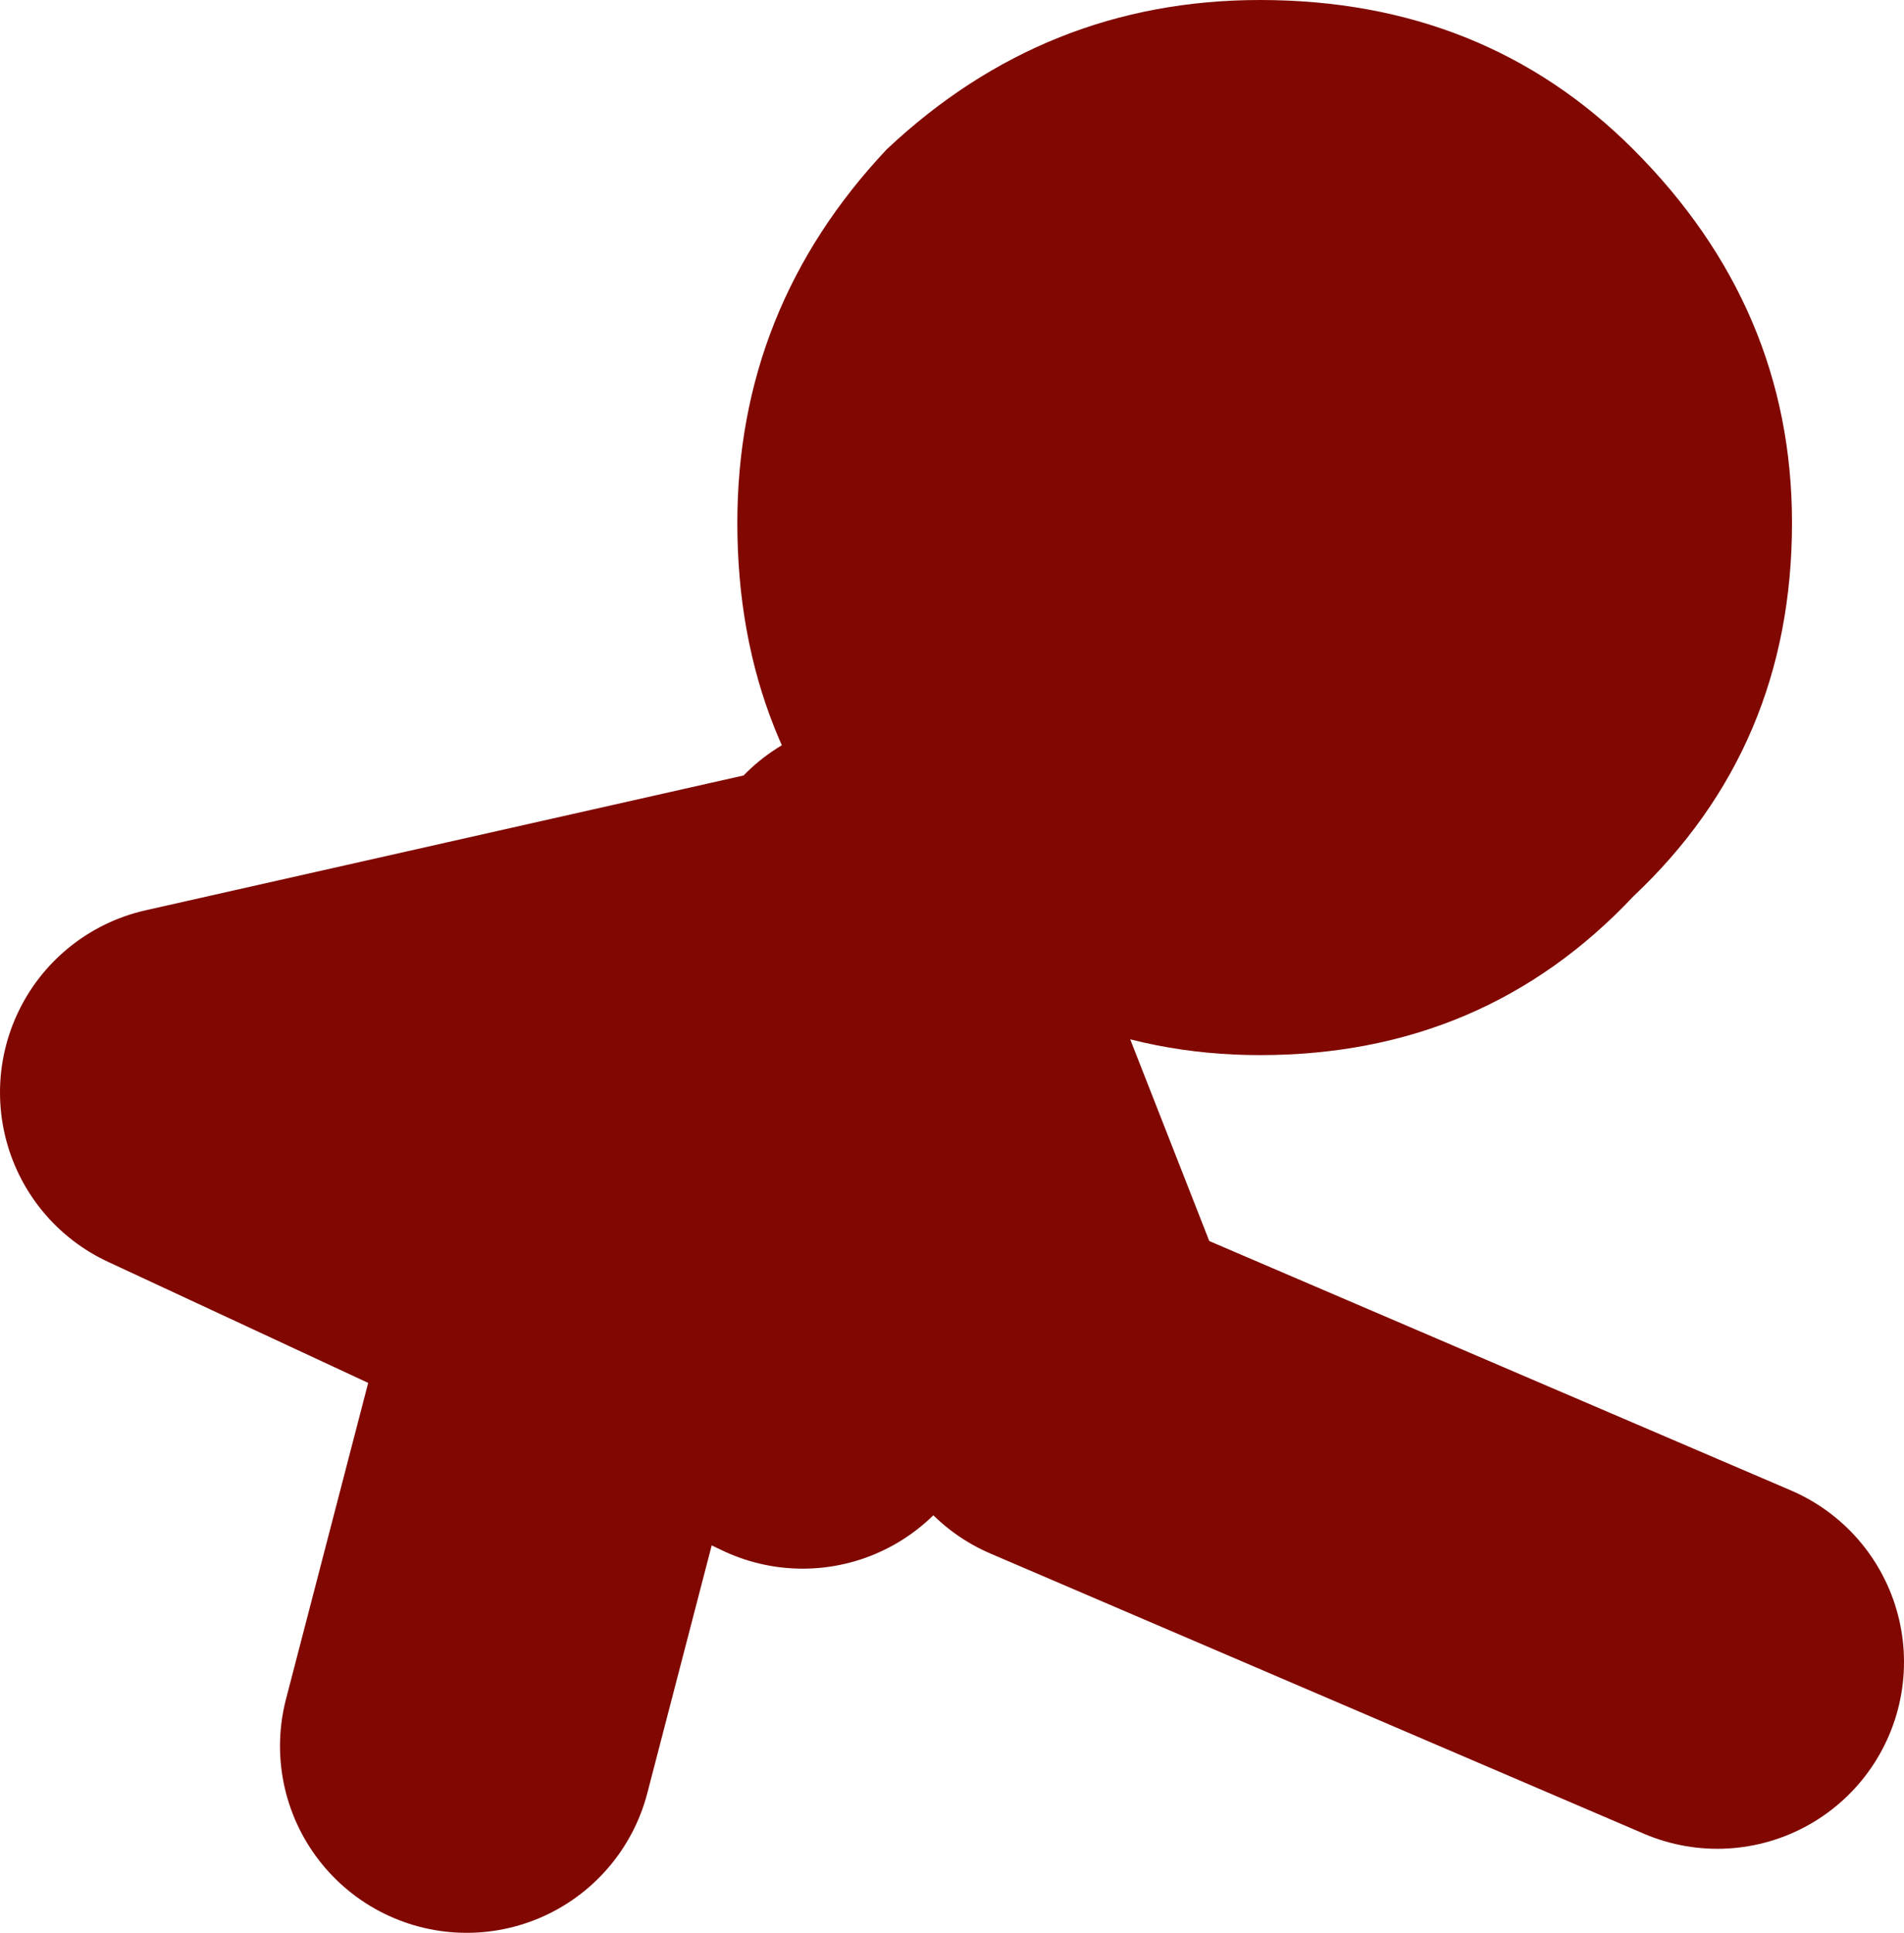
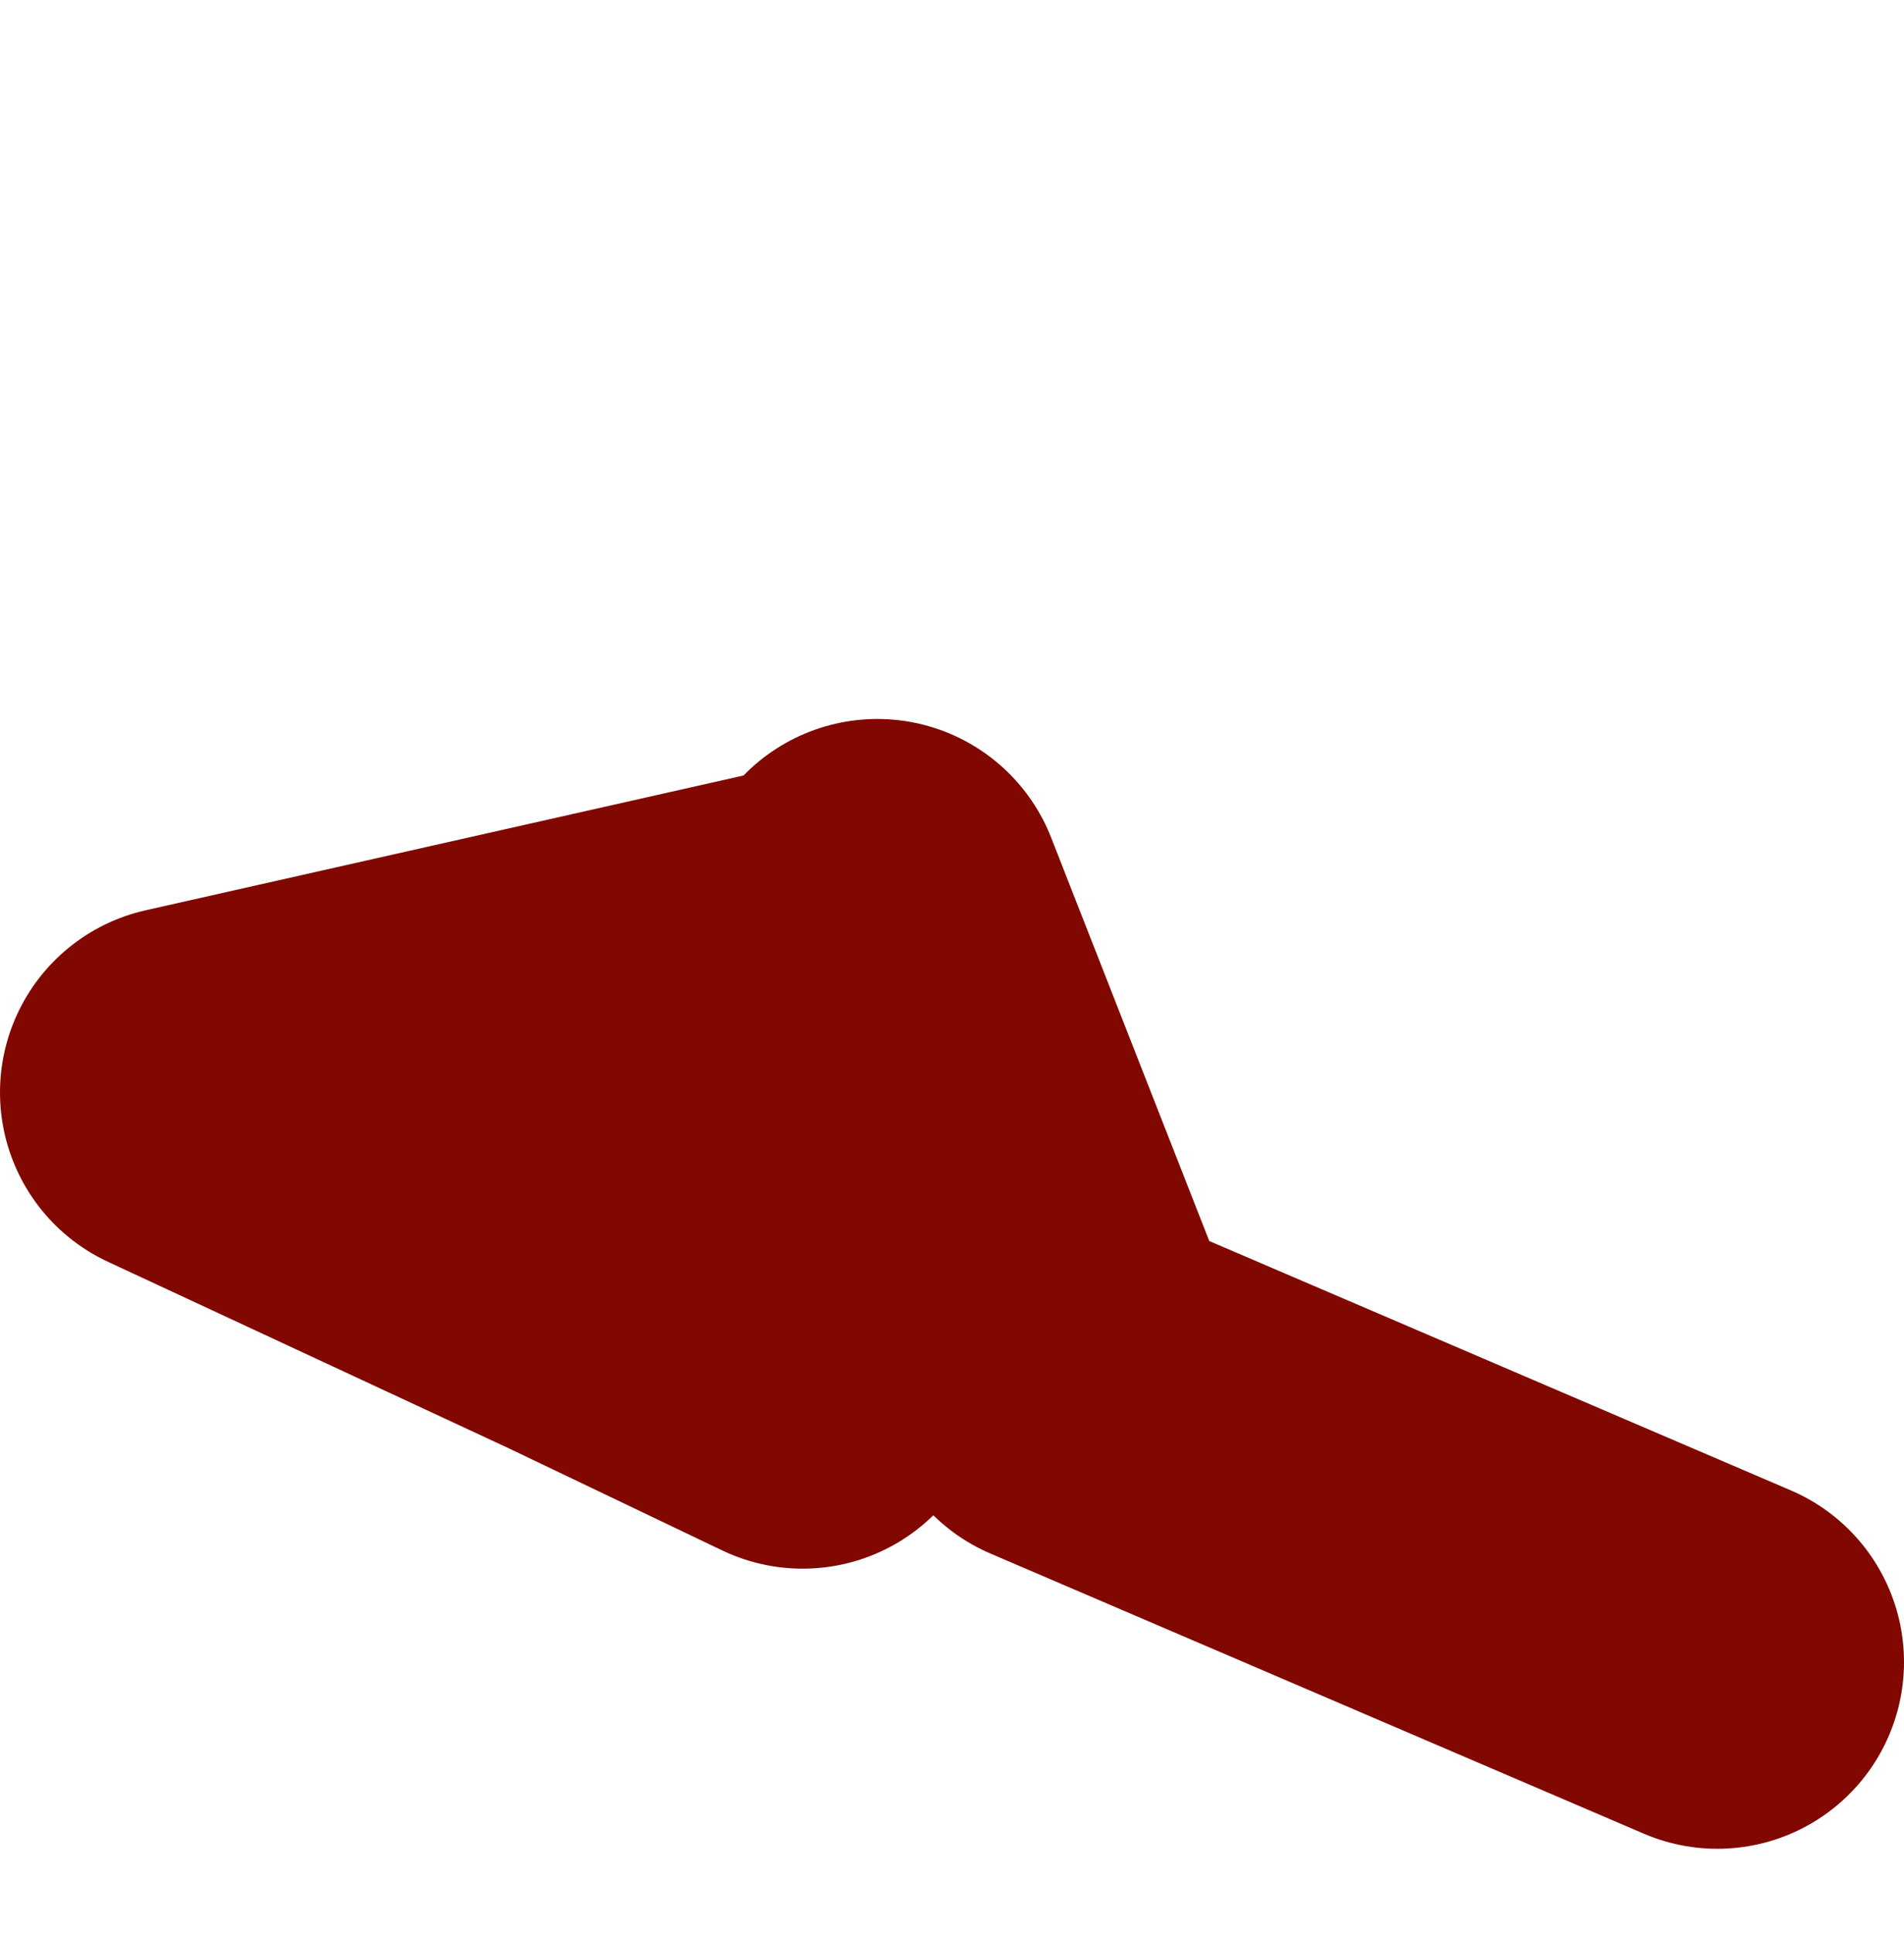
<svg xmlns="http://www.w3.org/2000/svg" height="10.35px" width="10.2px">
  <g transform="matrix(1.0, 0.0, 0.0, 1.0, 19.5, 14.45)">
-     <path d="M-16.35 -7.6 L-16.25 -8.0 M-17.0 -5.1 L-16.35 -7.6" fill="none" stroke="#800800" stroke-linecap="round" stroke-linejoin="round" stroke-width="2.0" />
    <path d="M-16.35 -7.6 L-18.5 -8.6 -14.95 -9.4 -14.8 -9.6 -13.8 -7.05 -10.3 -5.55 M-16.25 -8.0 L-14.95 -9.4 M-16.35 -7.6 L-15.2 -7.05" fill="none" stroke="#800800" stroke-linecap="round" stroke-linejoin="round" stroke-width="2.0" />
-     <path d="M-12.75 -14.45 Q-11.55 -14.45 -10.75 -13.65 -9.9 -12.8 -9.9 -11.65 -9.9 -10.45 -10.75 -9.65 -11.55 -8.8 -12.75 -8.8 -13.9 -8.8 -14.75 -9.65 -15.55 -10.45 -15.55 -11.65 -15.55 -12.8 -14.75 -13.65 -13.9 -14.45 -12.75 -14.45" fill="#800800" fill-rule="evenodd" stroke="none" />
  </g>
</svg>